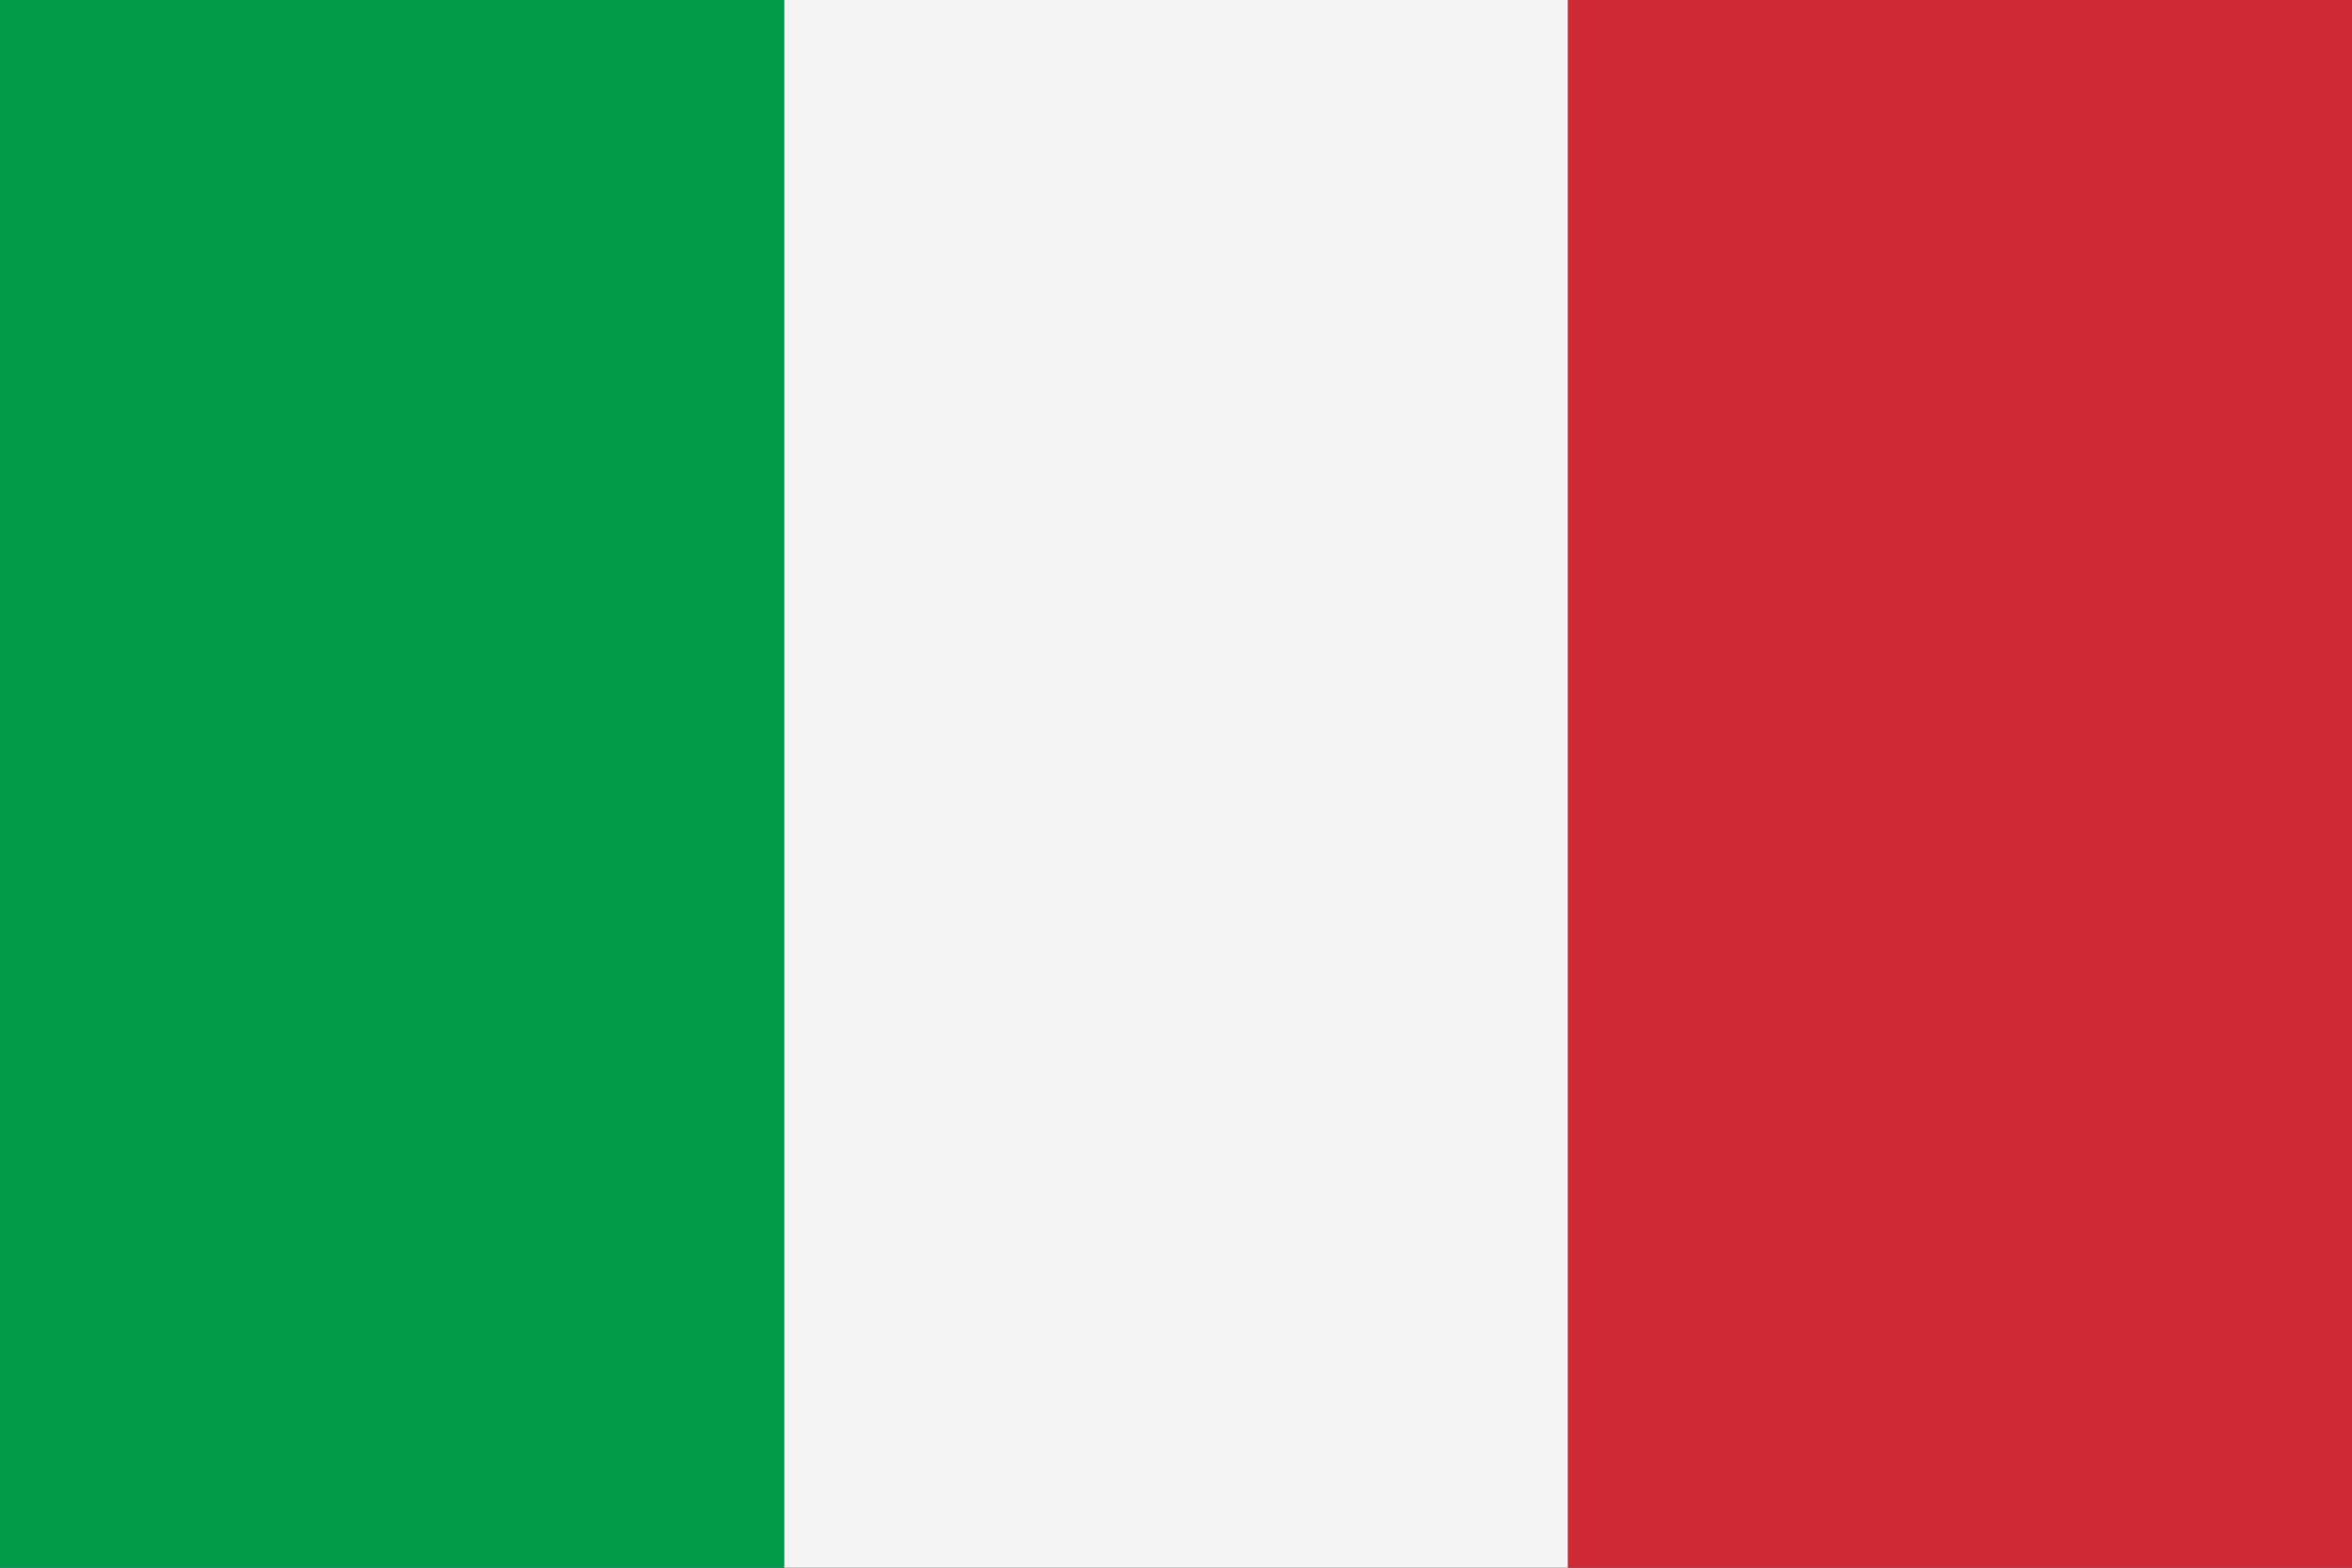
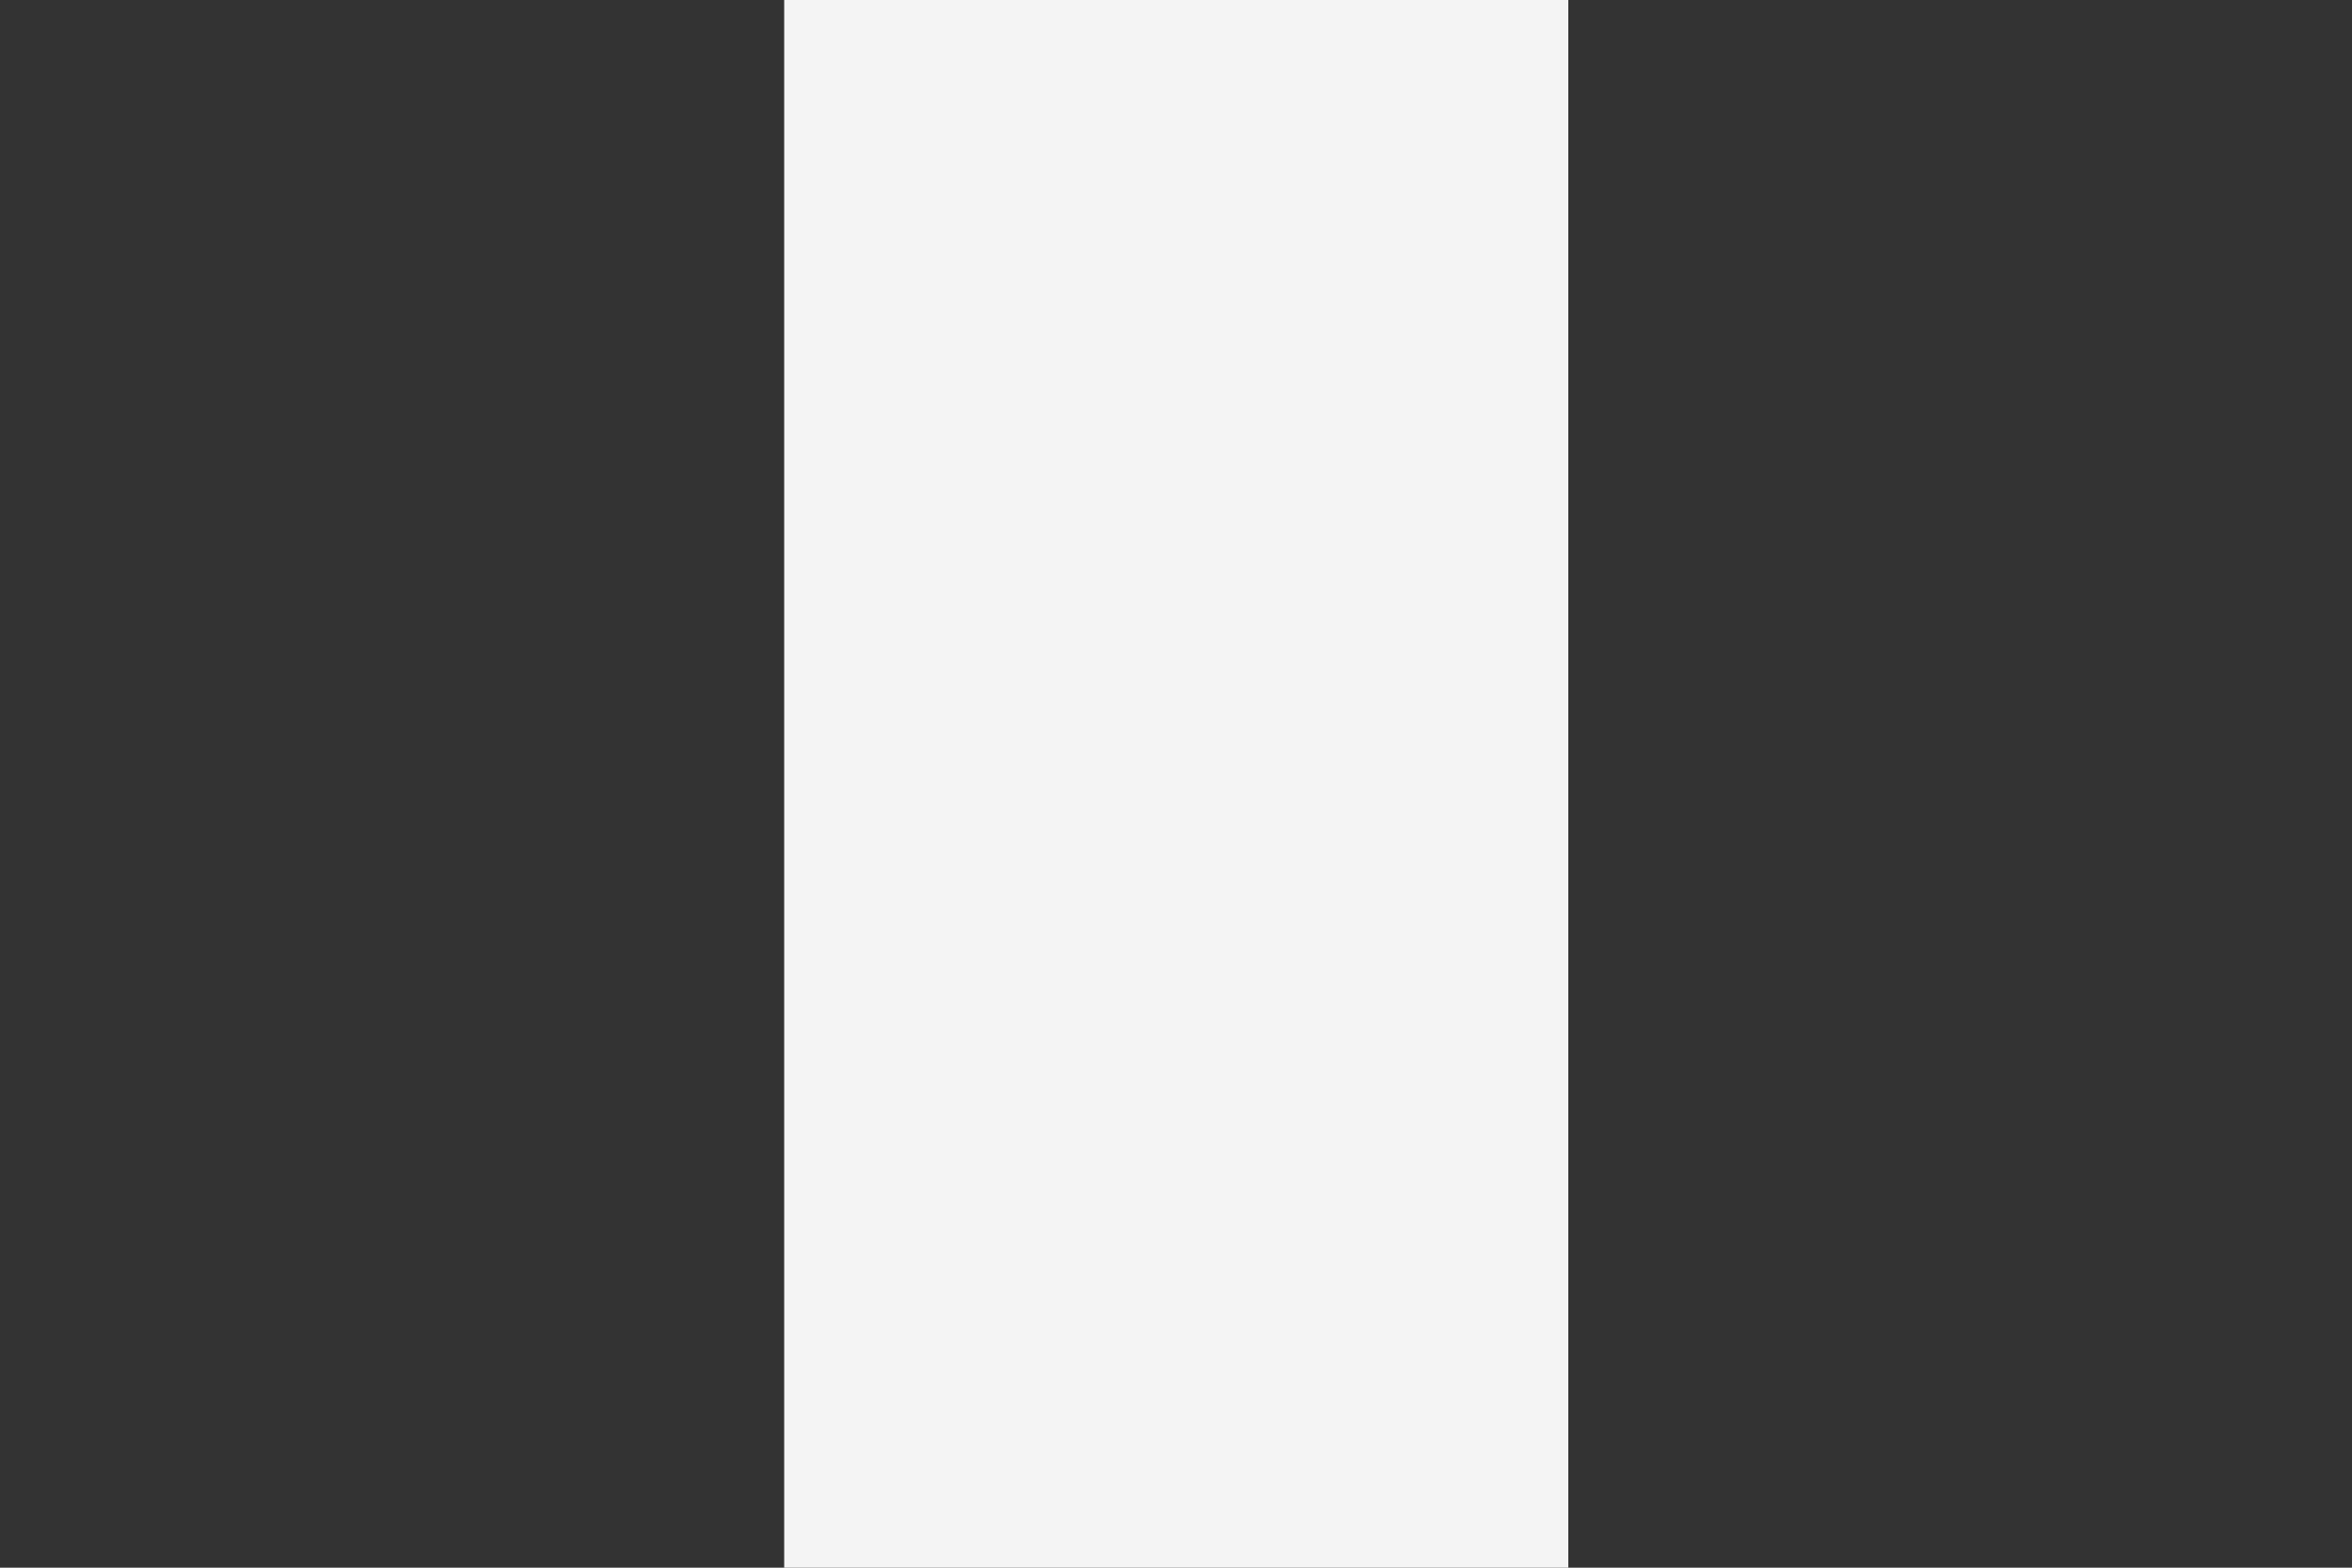
<svg xmlns="http://www.w3.org/2000/svg" width="24" height="16" viewBox="0 0 24 16" fill="none">
  <rect x="0" y="0" width="24" height="16" fill="#333333" stroke="none" />
-   <path d="M8.002 0H0v16h8.002V0Z" fill="#009A49" />
  <path d="M16.003 0H8.002v16h8.001V0Z" fill="#F4F4F4" />
-   <path d="M24 0h-8.002v16H24V0Z" fill="#CE2B37" />
</svg>